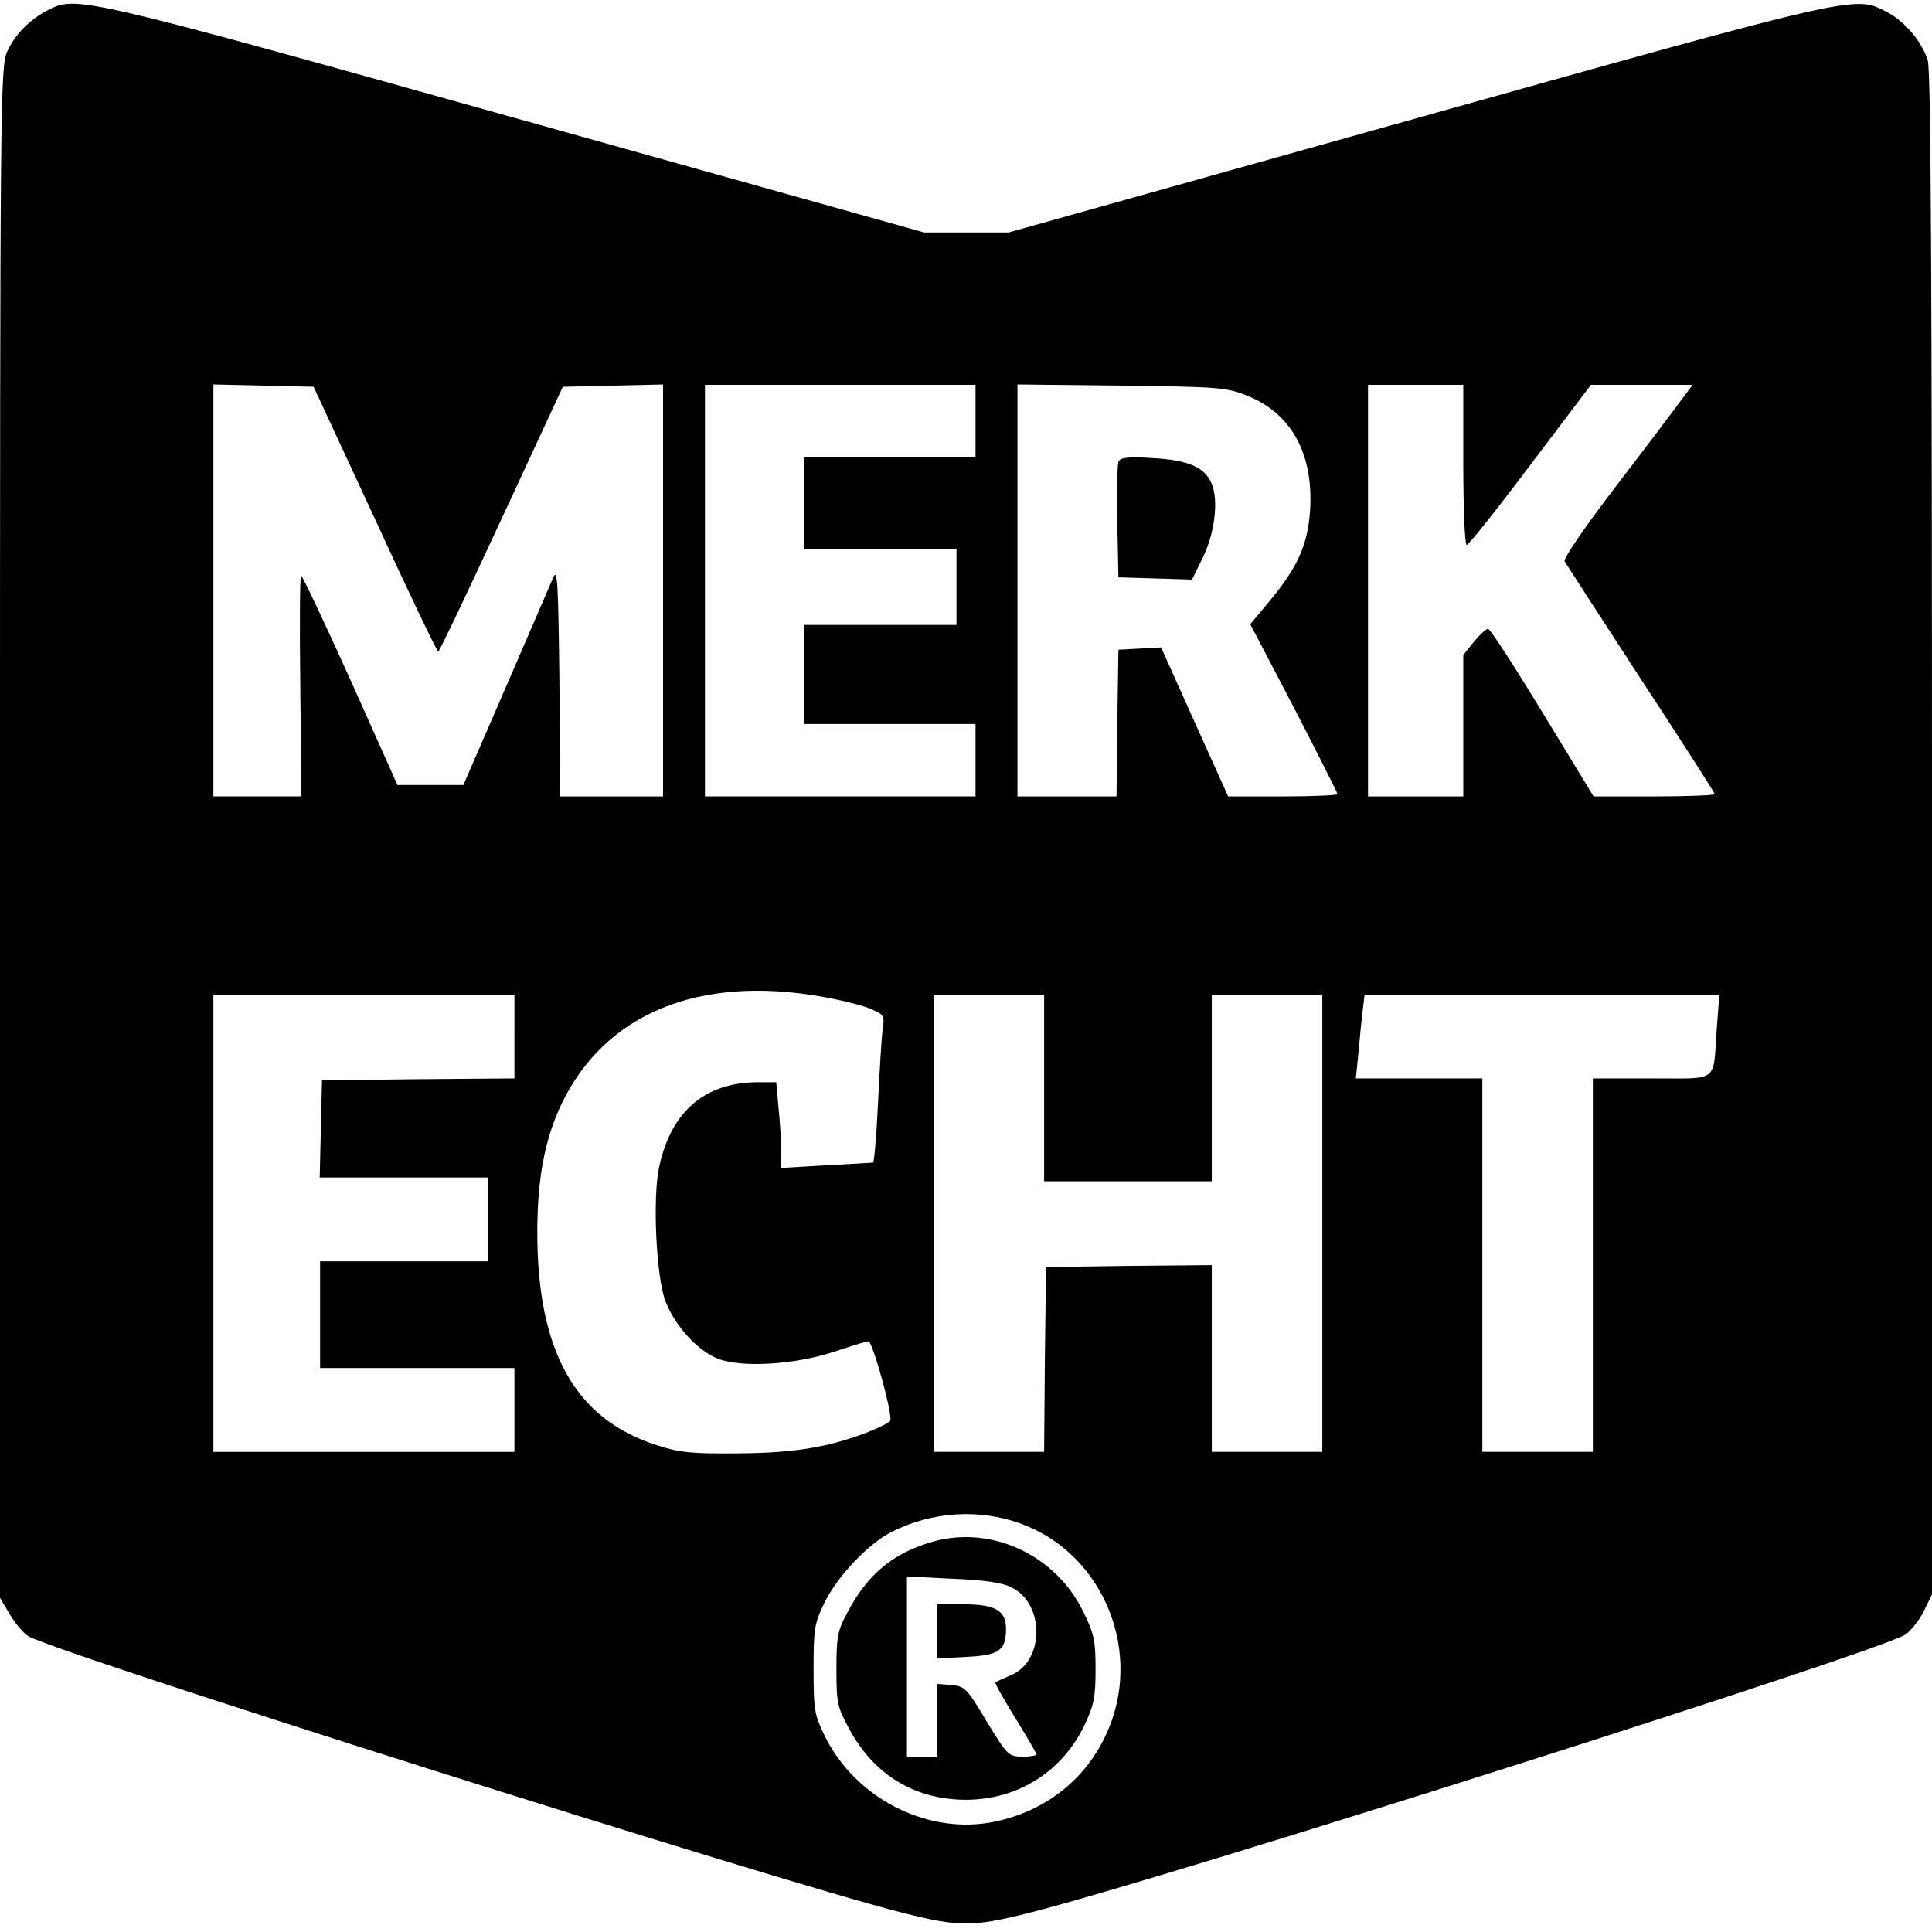
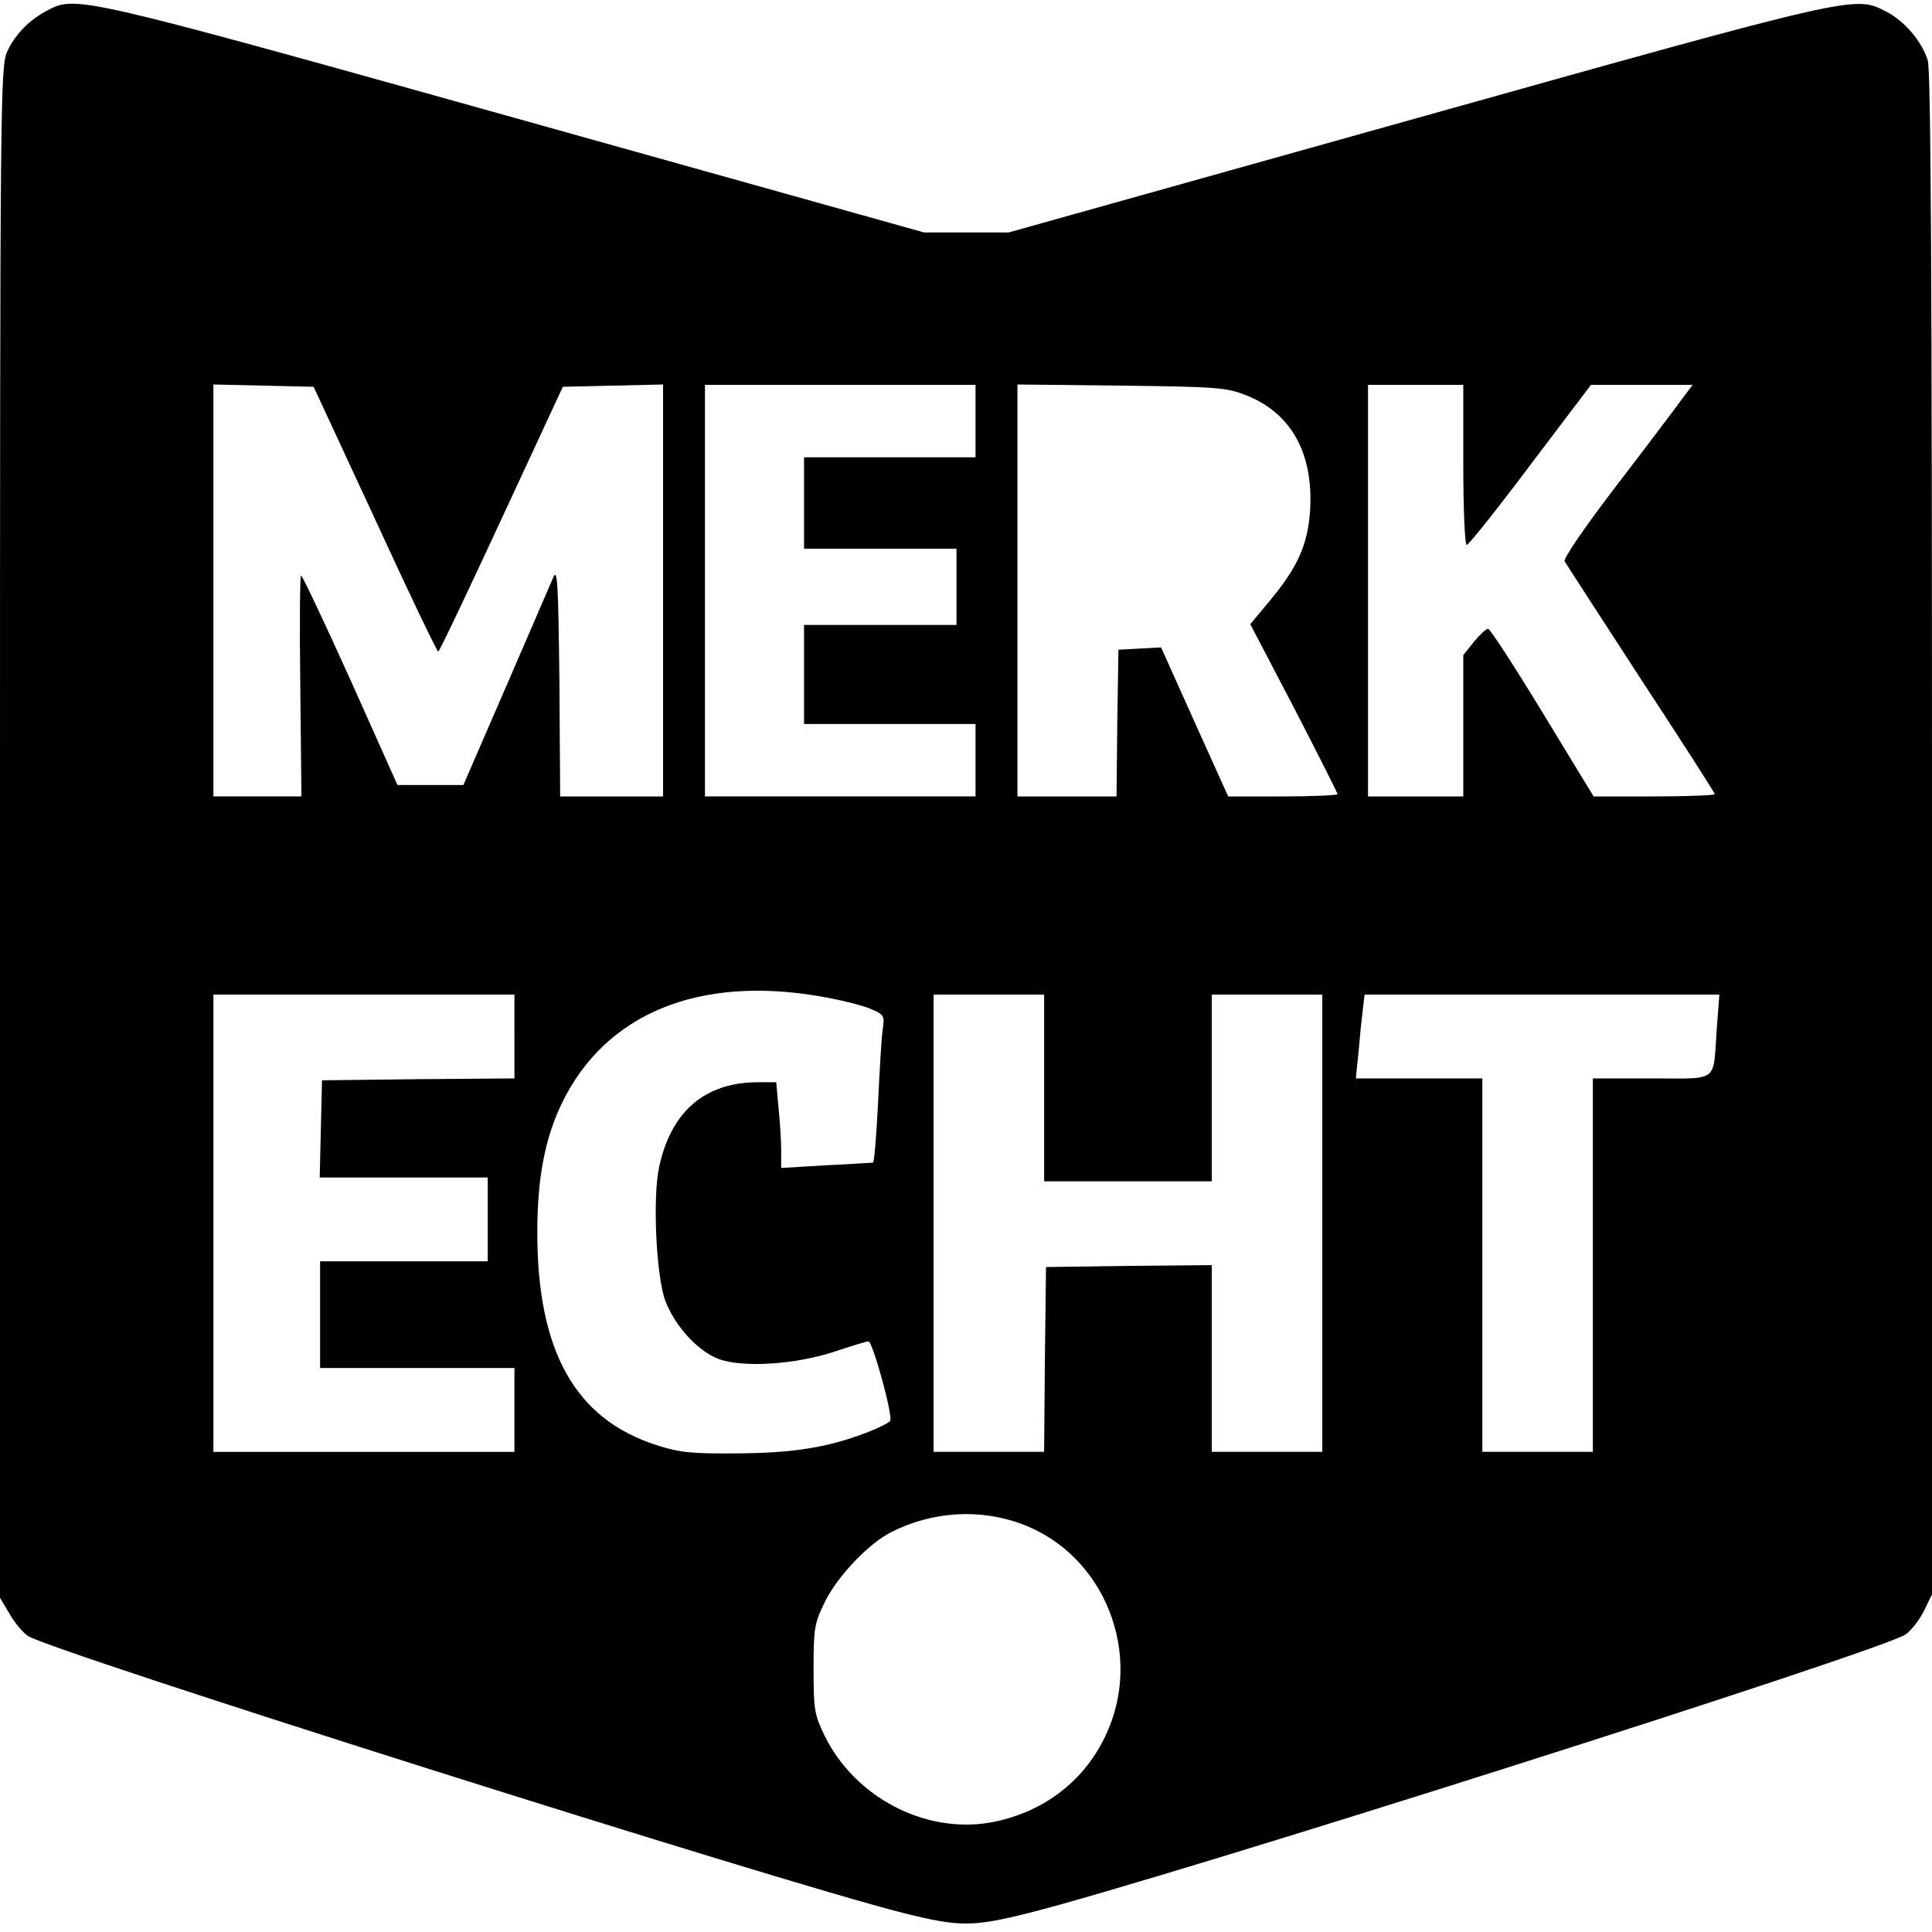
<svg xmlns="http://www.w3.org/2000/svg" version="1.0" width="507pt" height="507pt" viewBox="0 0 507 507" preserveAspectRatio="xMidYMid meet">
  <g transform="translate(0,507) scale(0.1,-0.1)" fill="#000000" stroke="none">
    <path d="M125 5043 c-47 -24 -86 -64 -106 -108 -18 -39 -19 -115 -19 -2049 l0 -2009 25 -42 c13 -23 35 -49 48 -58 63 -41 1964 -643 2297 -727 148 -37 182 -37 330 0 358 90 2242 689 2301 731 15 11 37 39 48 62 l21 43 0 1993 c0 1465 -3 2004 -11 2032 -15 50 -62 105 -110 129 -82 42 -75 44 -1231 -280 l-1071 -300 -111 0 -111 0 -1072 300 c-1144 320 -1154 322 -1228 283z m859 -1335 c88 -192 163 -348 166 -348 3 0 77 156 166 348 l161 347 131 3 132 3 0 -541 0 -540 -135 0 -135 0 -2 303 c-3 255 -5 297 -16 272 -7 -16 -63 -146 -124 -287 l-112 -258 -86 0 -87 0 -123 275 c-68 151 -127 275 -130 275 -3 0 -4 -130 -2 -290 l3 -290 -115 0 -116 0 0 540 0 541 132 -3 131 -3 161 -347z m1576 257 l0 -95 -225 0 -225 0 0 -120 0 -120 200 0 200 0 0 -100 0 -100 -200 0 -200 0 0 -130 0 -130 225 0 225 0 0 -95 0 -95 -355 0 -355 0 0 540 0 540 355 0 355 0 0 -95z m712 67 c117 -47 175 -152 166 -301 -6 -90 -32 -149 -107 -239 l-50 -60 115 -220 c63 -122 114 -223 114 -226 0 -3 -65 -6 -144 -6 l-143 0 -88 195 -88 196 -56 -3 -56 -3 -3 -192 -2 -193 -130 0 -130 0 0 541 0 540 273 -3 c255 -3 276 -5 329 -26z m568 -182 c0 -115 4 -210 9 -210 5 0 80 94 167 210 l159 210 134 0 133 0 -28 -37 c-15 -21 -92 -123 -171 -226 -85 -111 -141 -193 -137 -200 4 -7 94 -146 200 -309 107 -163 194 -299 194 -302 0 -3 -72 -6 -159 -6 l-159 0 -134 220 c-73 120 -137 219 -143 220 -5 0 -22 -16 -37 -34 l-28 -35 0 -185 0 -186 -125 0 -125 0 0 540 0 540 125 0 125 0 0 -210z m-1686 -1395 c47 -8 104 -22 127 -31 40 -17 41 -18 35 -58 -3 -23 -8 -110 -12 -193 -4 -84 -10 -153 -13 -154 -3 0 -59 -4 -124 -7 l-117 -7 0 45 c0 25 -3 75 -7 113 l-6 67 -47 0 c-139 0 -228 -75 -260 -221 -18 -81 -8 -289 16 -353 26 -67 85 -131 139 -152 64 -24 204 -15 308 20 42 14 81 26 86 26 11 0 65 -196 57 -209 -4 -5 -32 -19 -63 -31 -103 -39 -192 -53 -338 -54 -119 -1 -151 2 -210 21 -215 68 -315 246 -315 559 0 142 20 247 65 340 114 234 358 335 679 279z m-804 -105 l0 -110 -252 -2 -253 -3 -3 -127 -3 -128 221 0 220 0 0 -110 0 -110 -220 0 -220 0 0 -140 0 -140 255 0 255 0 0 -110 0 -110 -395 0 -395 0 0 600 0 600 395 0 395 0 0 -110z m1390 -135 l0 -245 220 0 220 0 0 245 0 245 145 0 145 0 0 -600 0 -600 -145 0 -145 0 0 245 0 245 -217 -2 -218 -3 -3 -242 -2 -243 -145 0 -145 0 0 600 0 600 145 0 145 0 0 -245z m1765 153 c-10 -141 8 -128 -171 -128 l-154 0 0 -490 0 -490 -145 0 -145 0 0 490 0 490 -166 0 -166 0 7 68 c3 37 8 86 11 110 l5 42 466 0 465 0 -7 -92z m-1822 -1298 c216 -81 319 -341 219 -553 -57 -123 -168 -206 -305 -230 -171 -29 -354 67 -433 228 -27 56 -29 68 -29 175 0 107 2 119 29 175 34 69 114 153 174 184 108 55 234 63 345 21z" />
-     <path d="M2935 3858 c-3 -8 -4 -79 -3 -158 l3 -145 97 -3 96 -3 28 57 c32 65 42 150 24 194 -18 44 -62 63 -157 68 -65 4 -84 1 -88 -10z" />
-     <path d="M2450 1025 c-106 -30 -174 -86 -227 -188 -25 -46 -28 -63 -28 -147 0 -89 2 -99 34 -158 65 -120 172 -185 306 -185 137 0 254 75 312 198 24 51 28 73 28 145 0 76 -4 93 -33 152 -72 147 -239 225 -392 183z m203 -120 c89 -42 89 -194 0 -231 -21 -9 -39 -17 -41 -19 -2 -2 22 -44 52 -93 31 -50 56 -93 56 -96 0 -3 -17 -6 -37 -6 -37 1 -39 3 -94 93 -52 87 -57 92 -92 95 l-37 3 0 -95 0 -96 -40 0 -40 0 0 236 0 237 119 -6 c81 -3 130 -10 154 -22z" />
-     <path d="M2460 789 l0 -71 76 4 c86 4 104 17 104 74 0 48 -29 64 -112 64 l-68 0 0 -71z" />
  </g>
</svg>